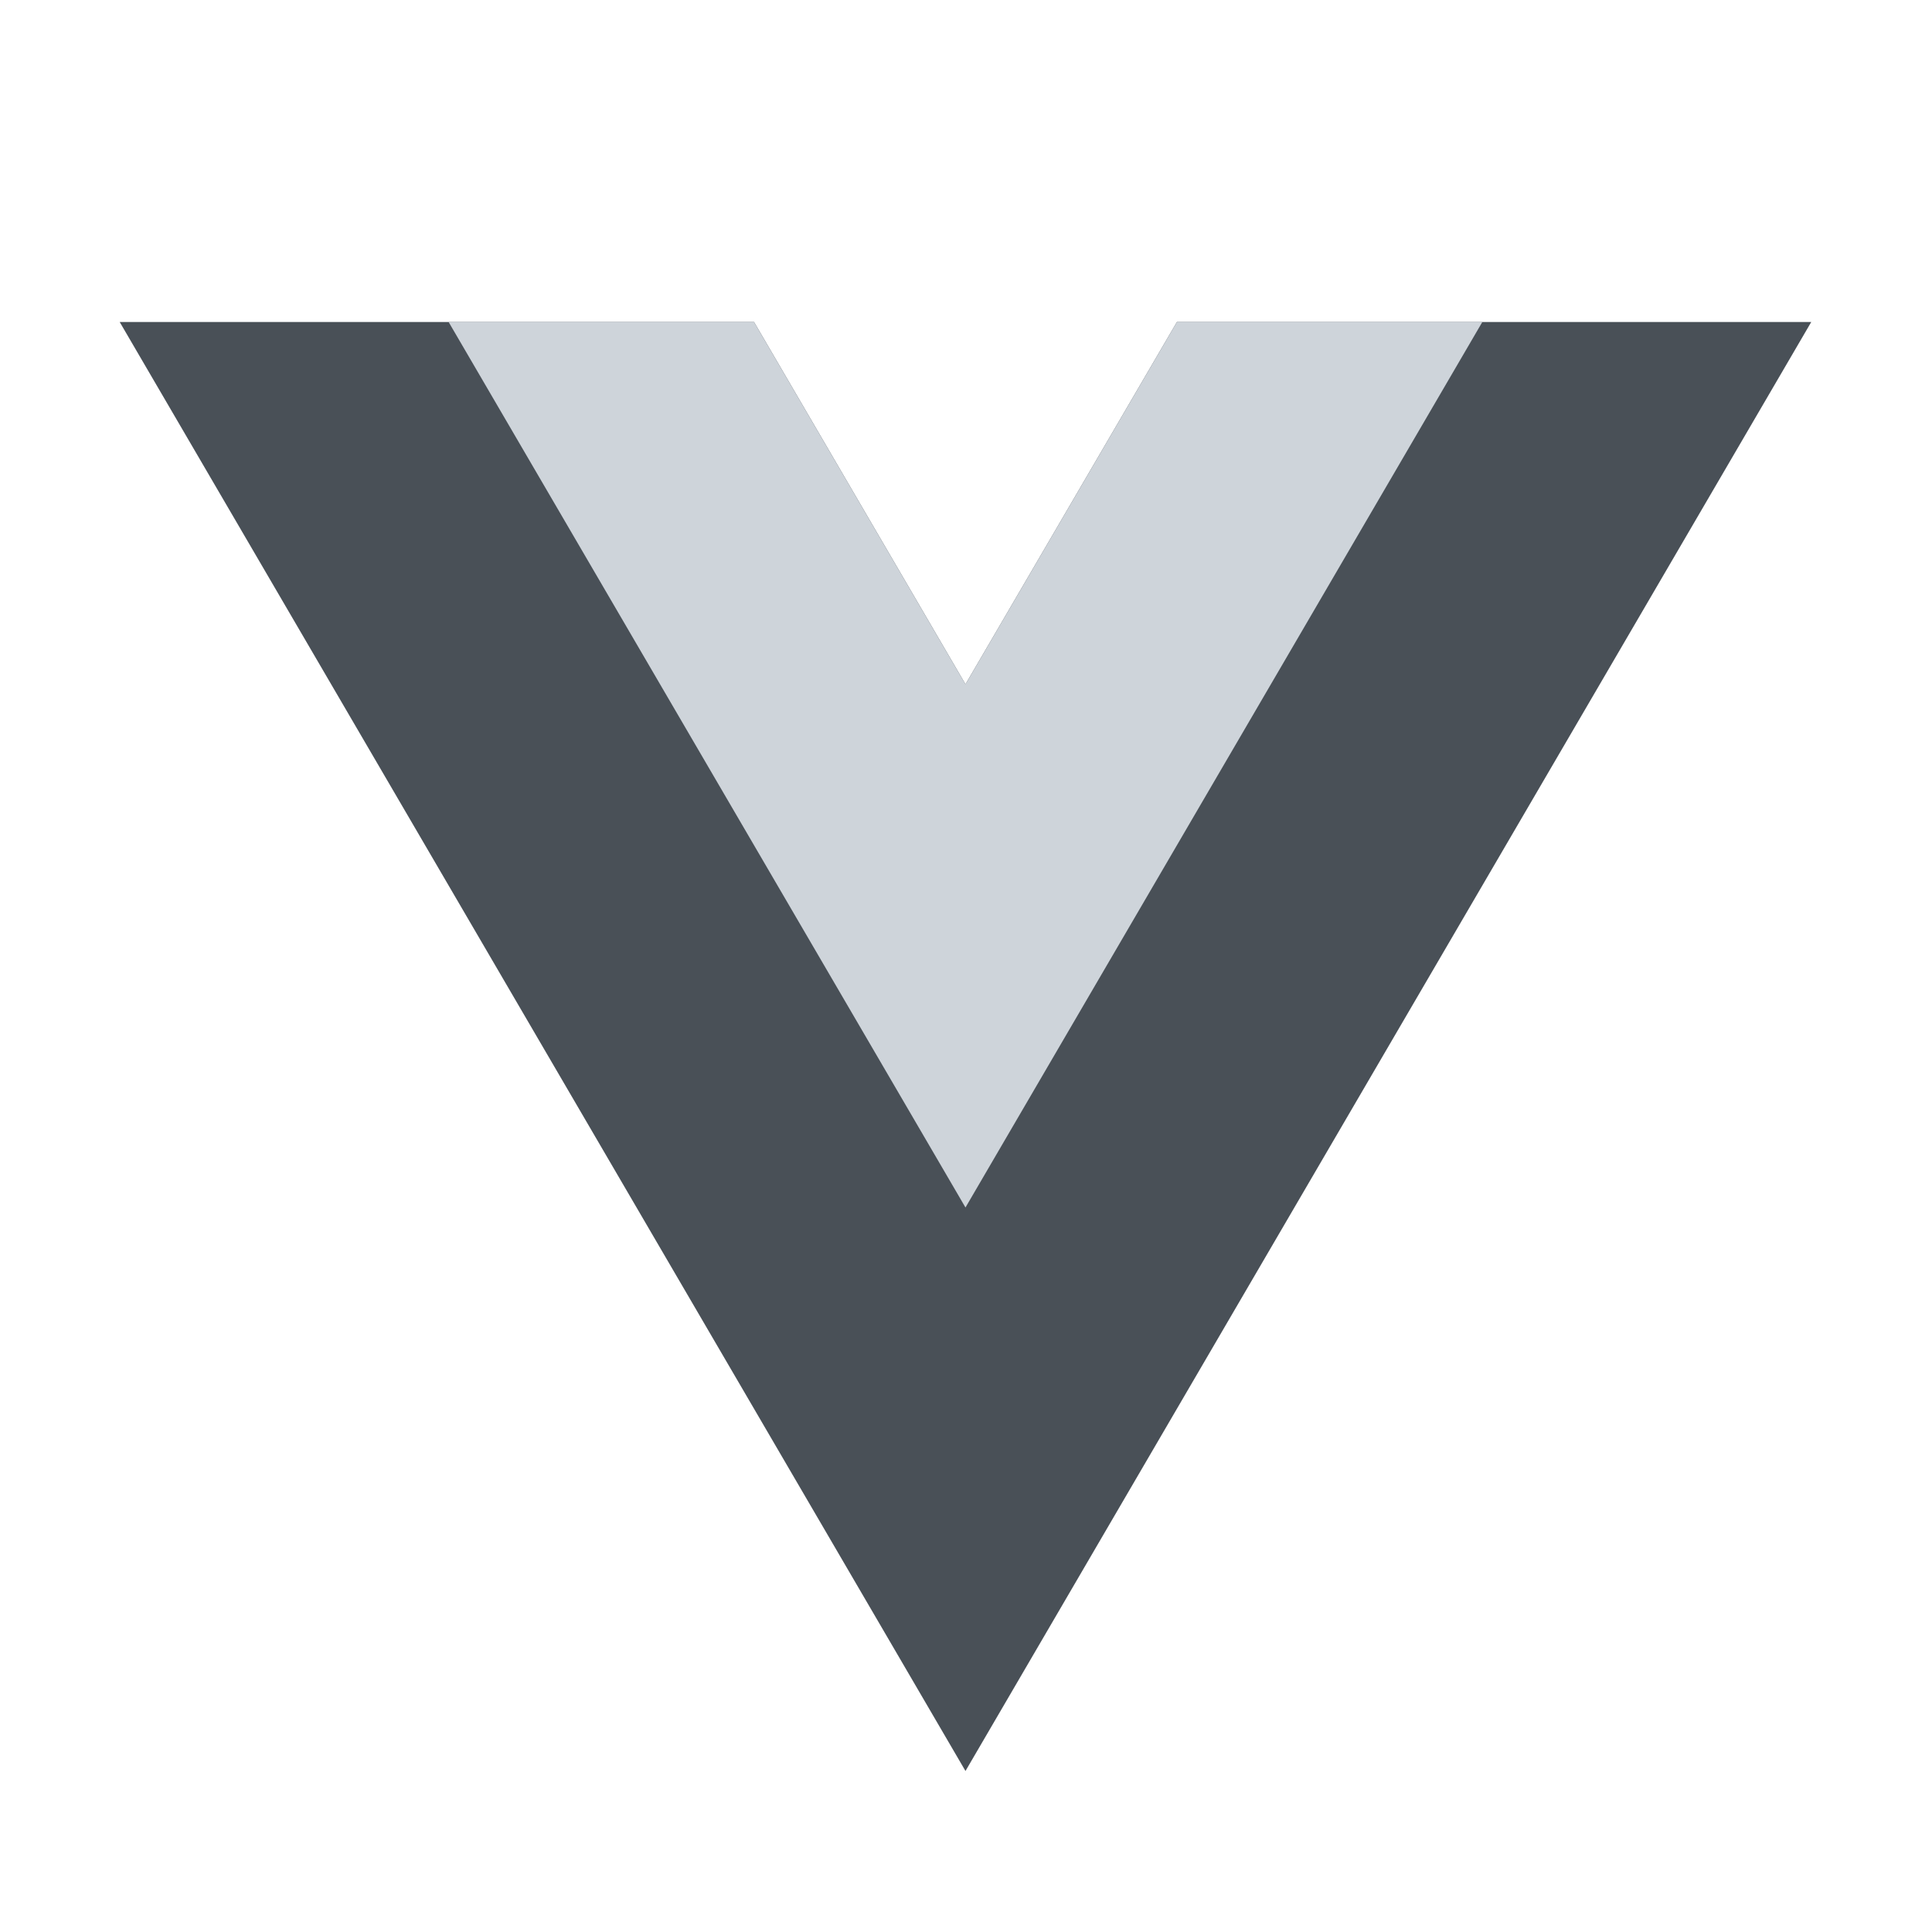
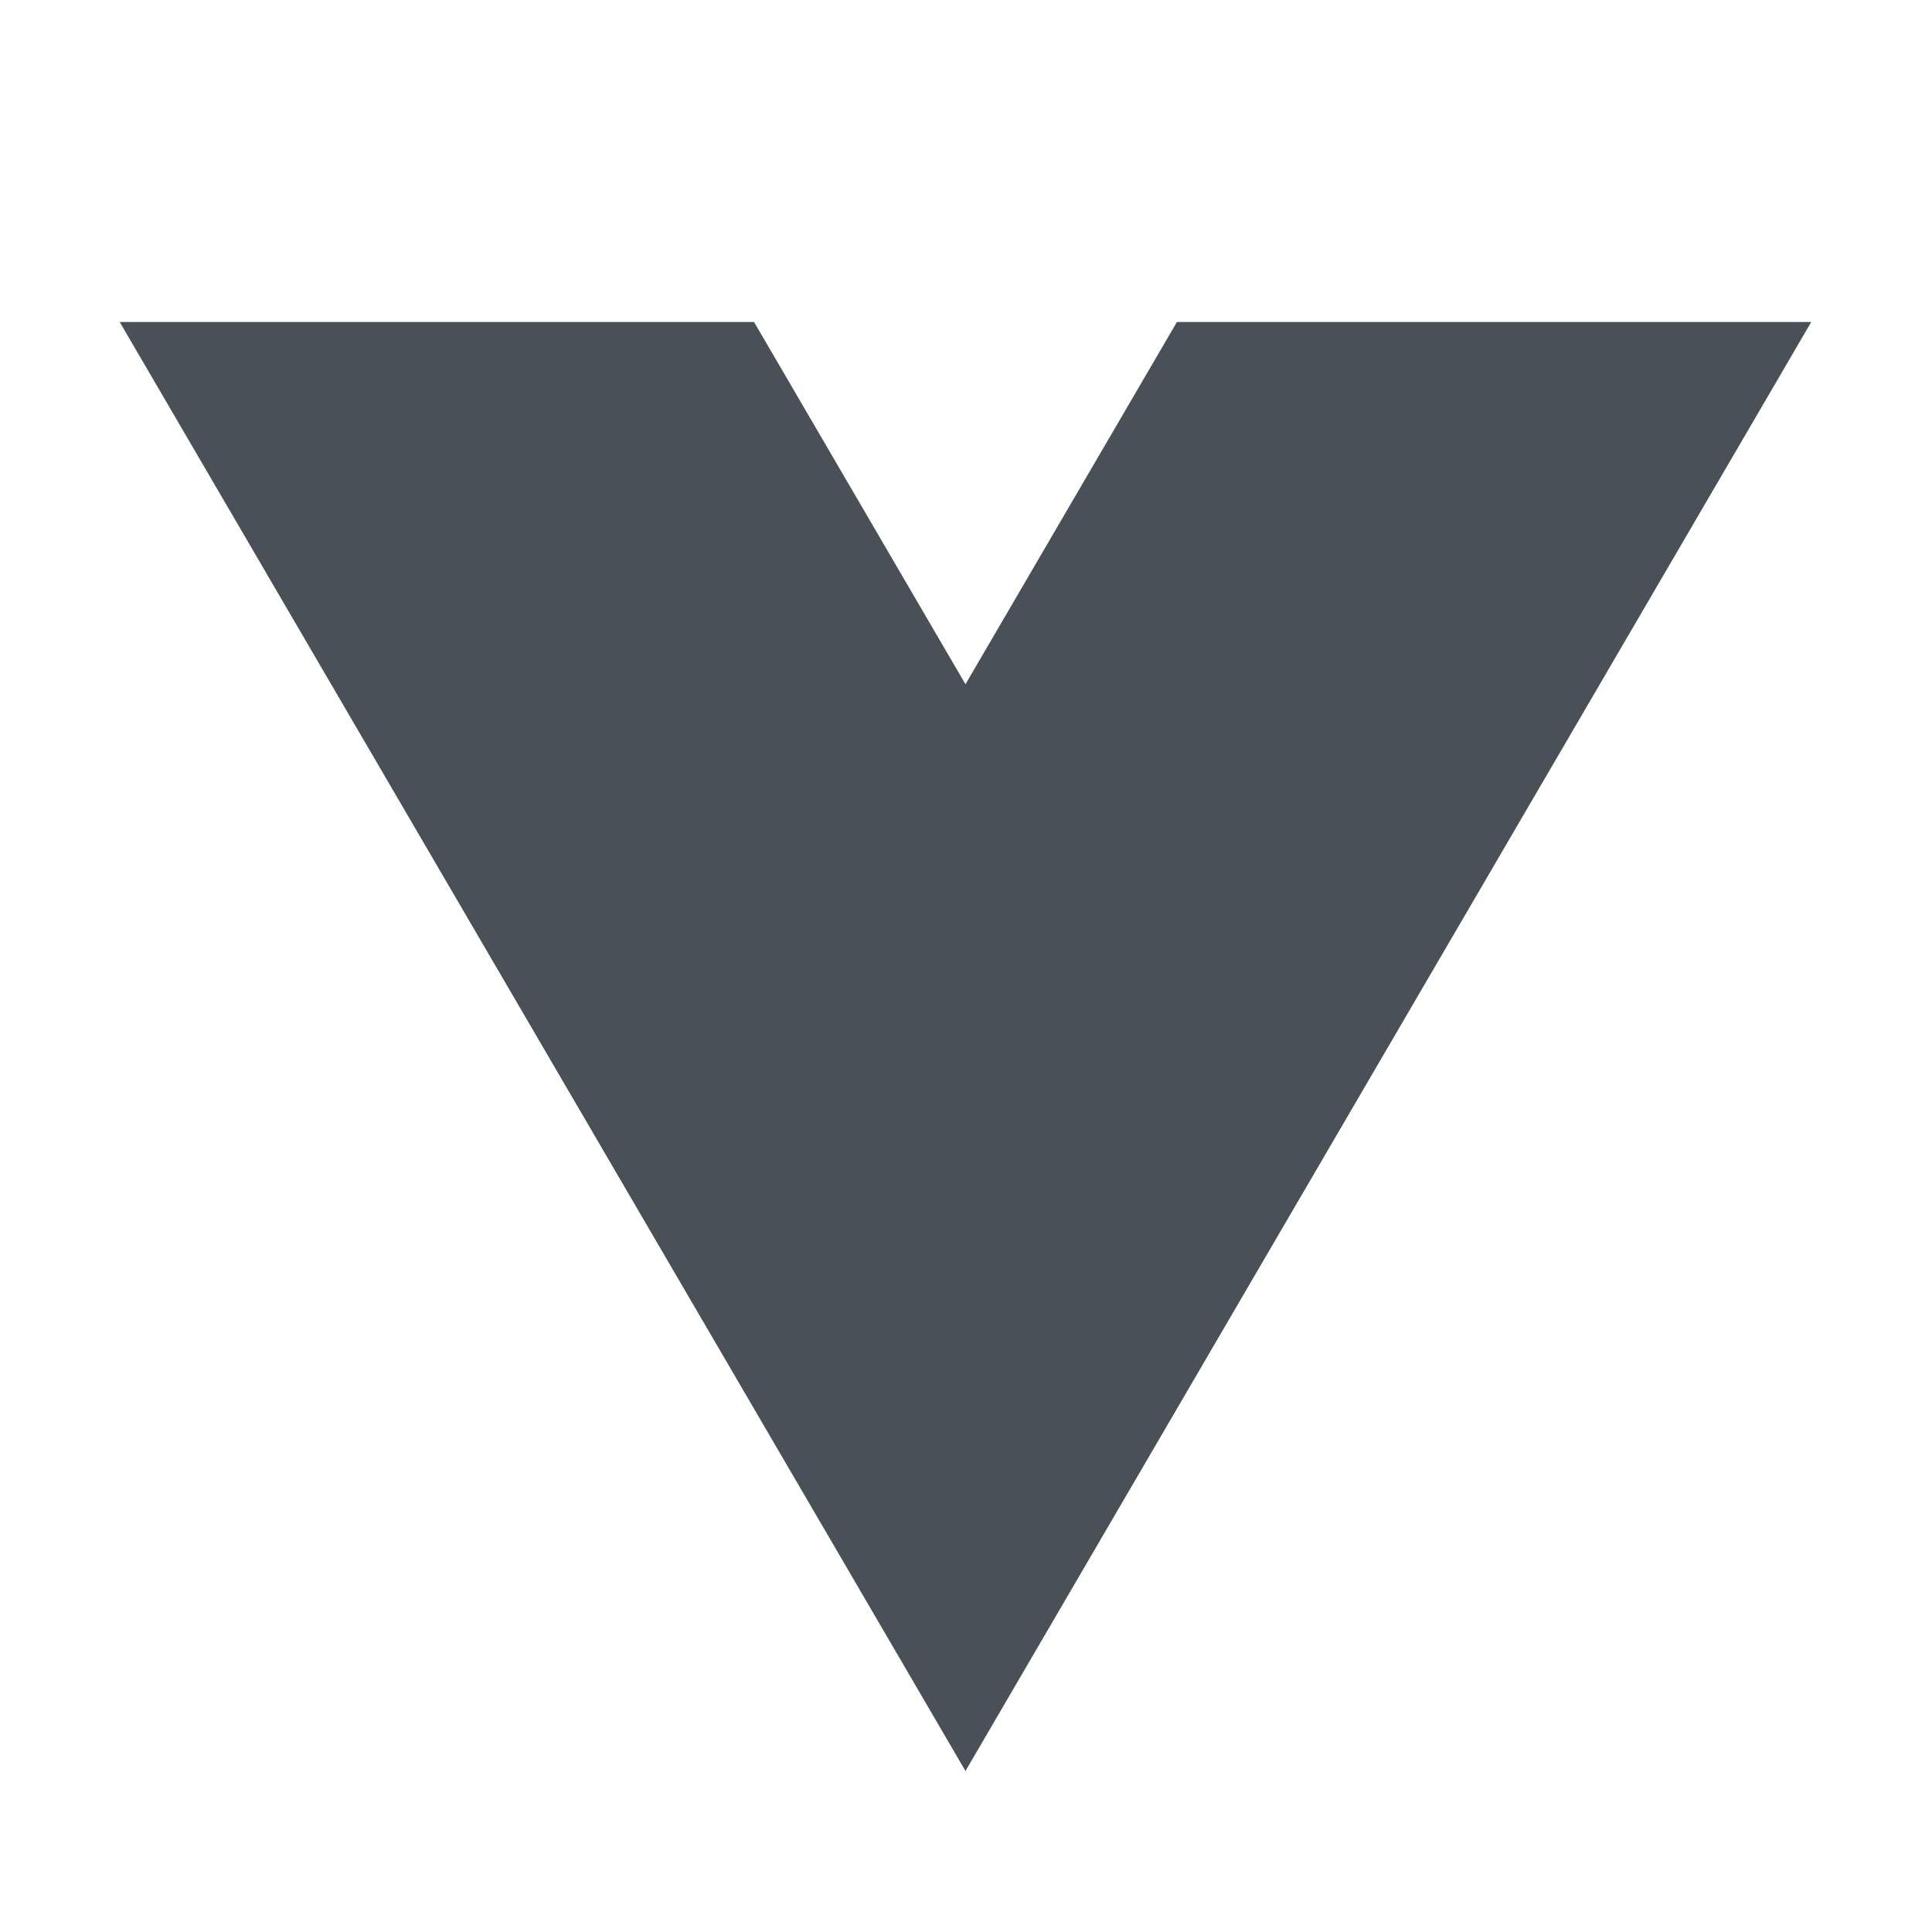
<svg xmlns="http://www.w3.org/2000/svg" viewBox="0 0 48 48" width="48px" height="48px">
  <polygon fill="#495057" points="23.987,17 18.734,8 2.974,8 23.987,44 45,8 29.24,8" />
-   <polygon fill="#ced4da" points="29.24,8 23.987,17 18.734,8 11.146,8 23.987,30 36.828,8" />
</svg>